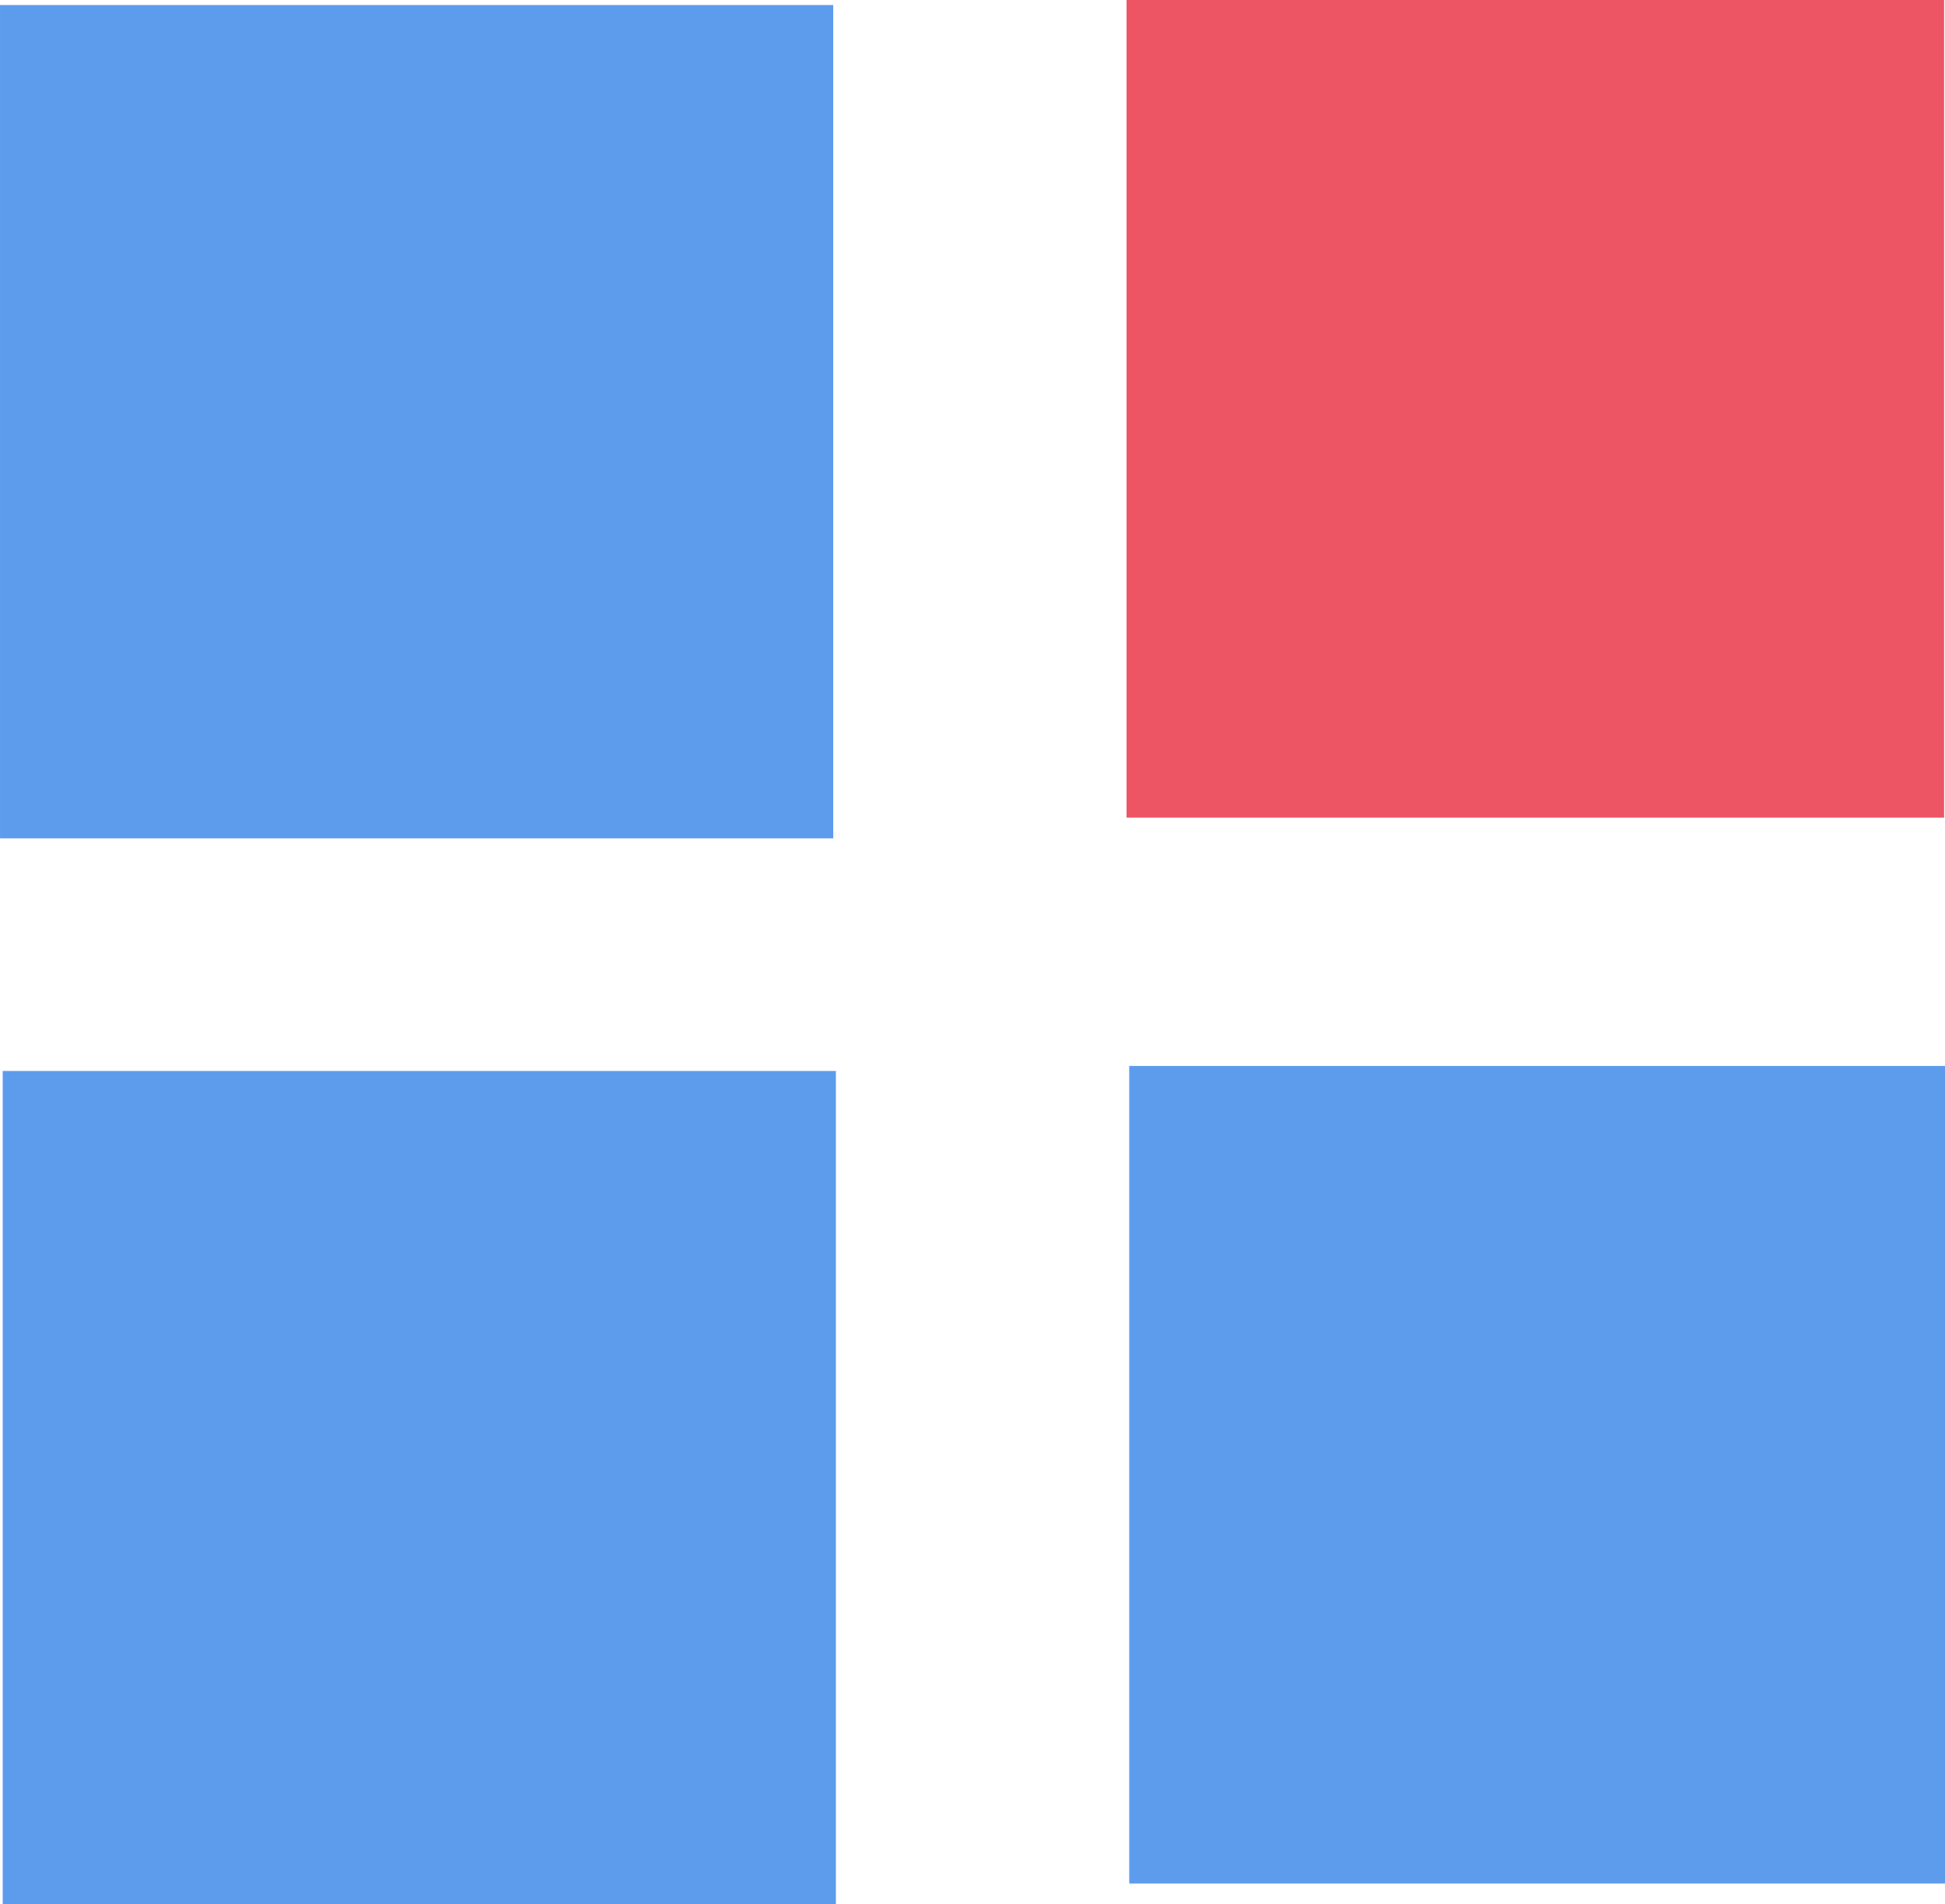
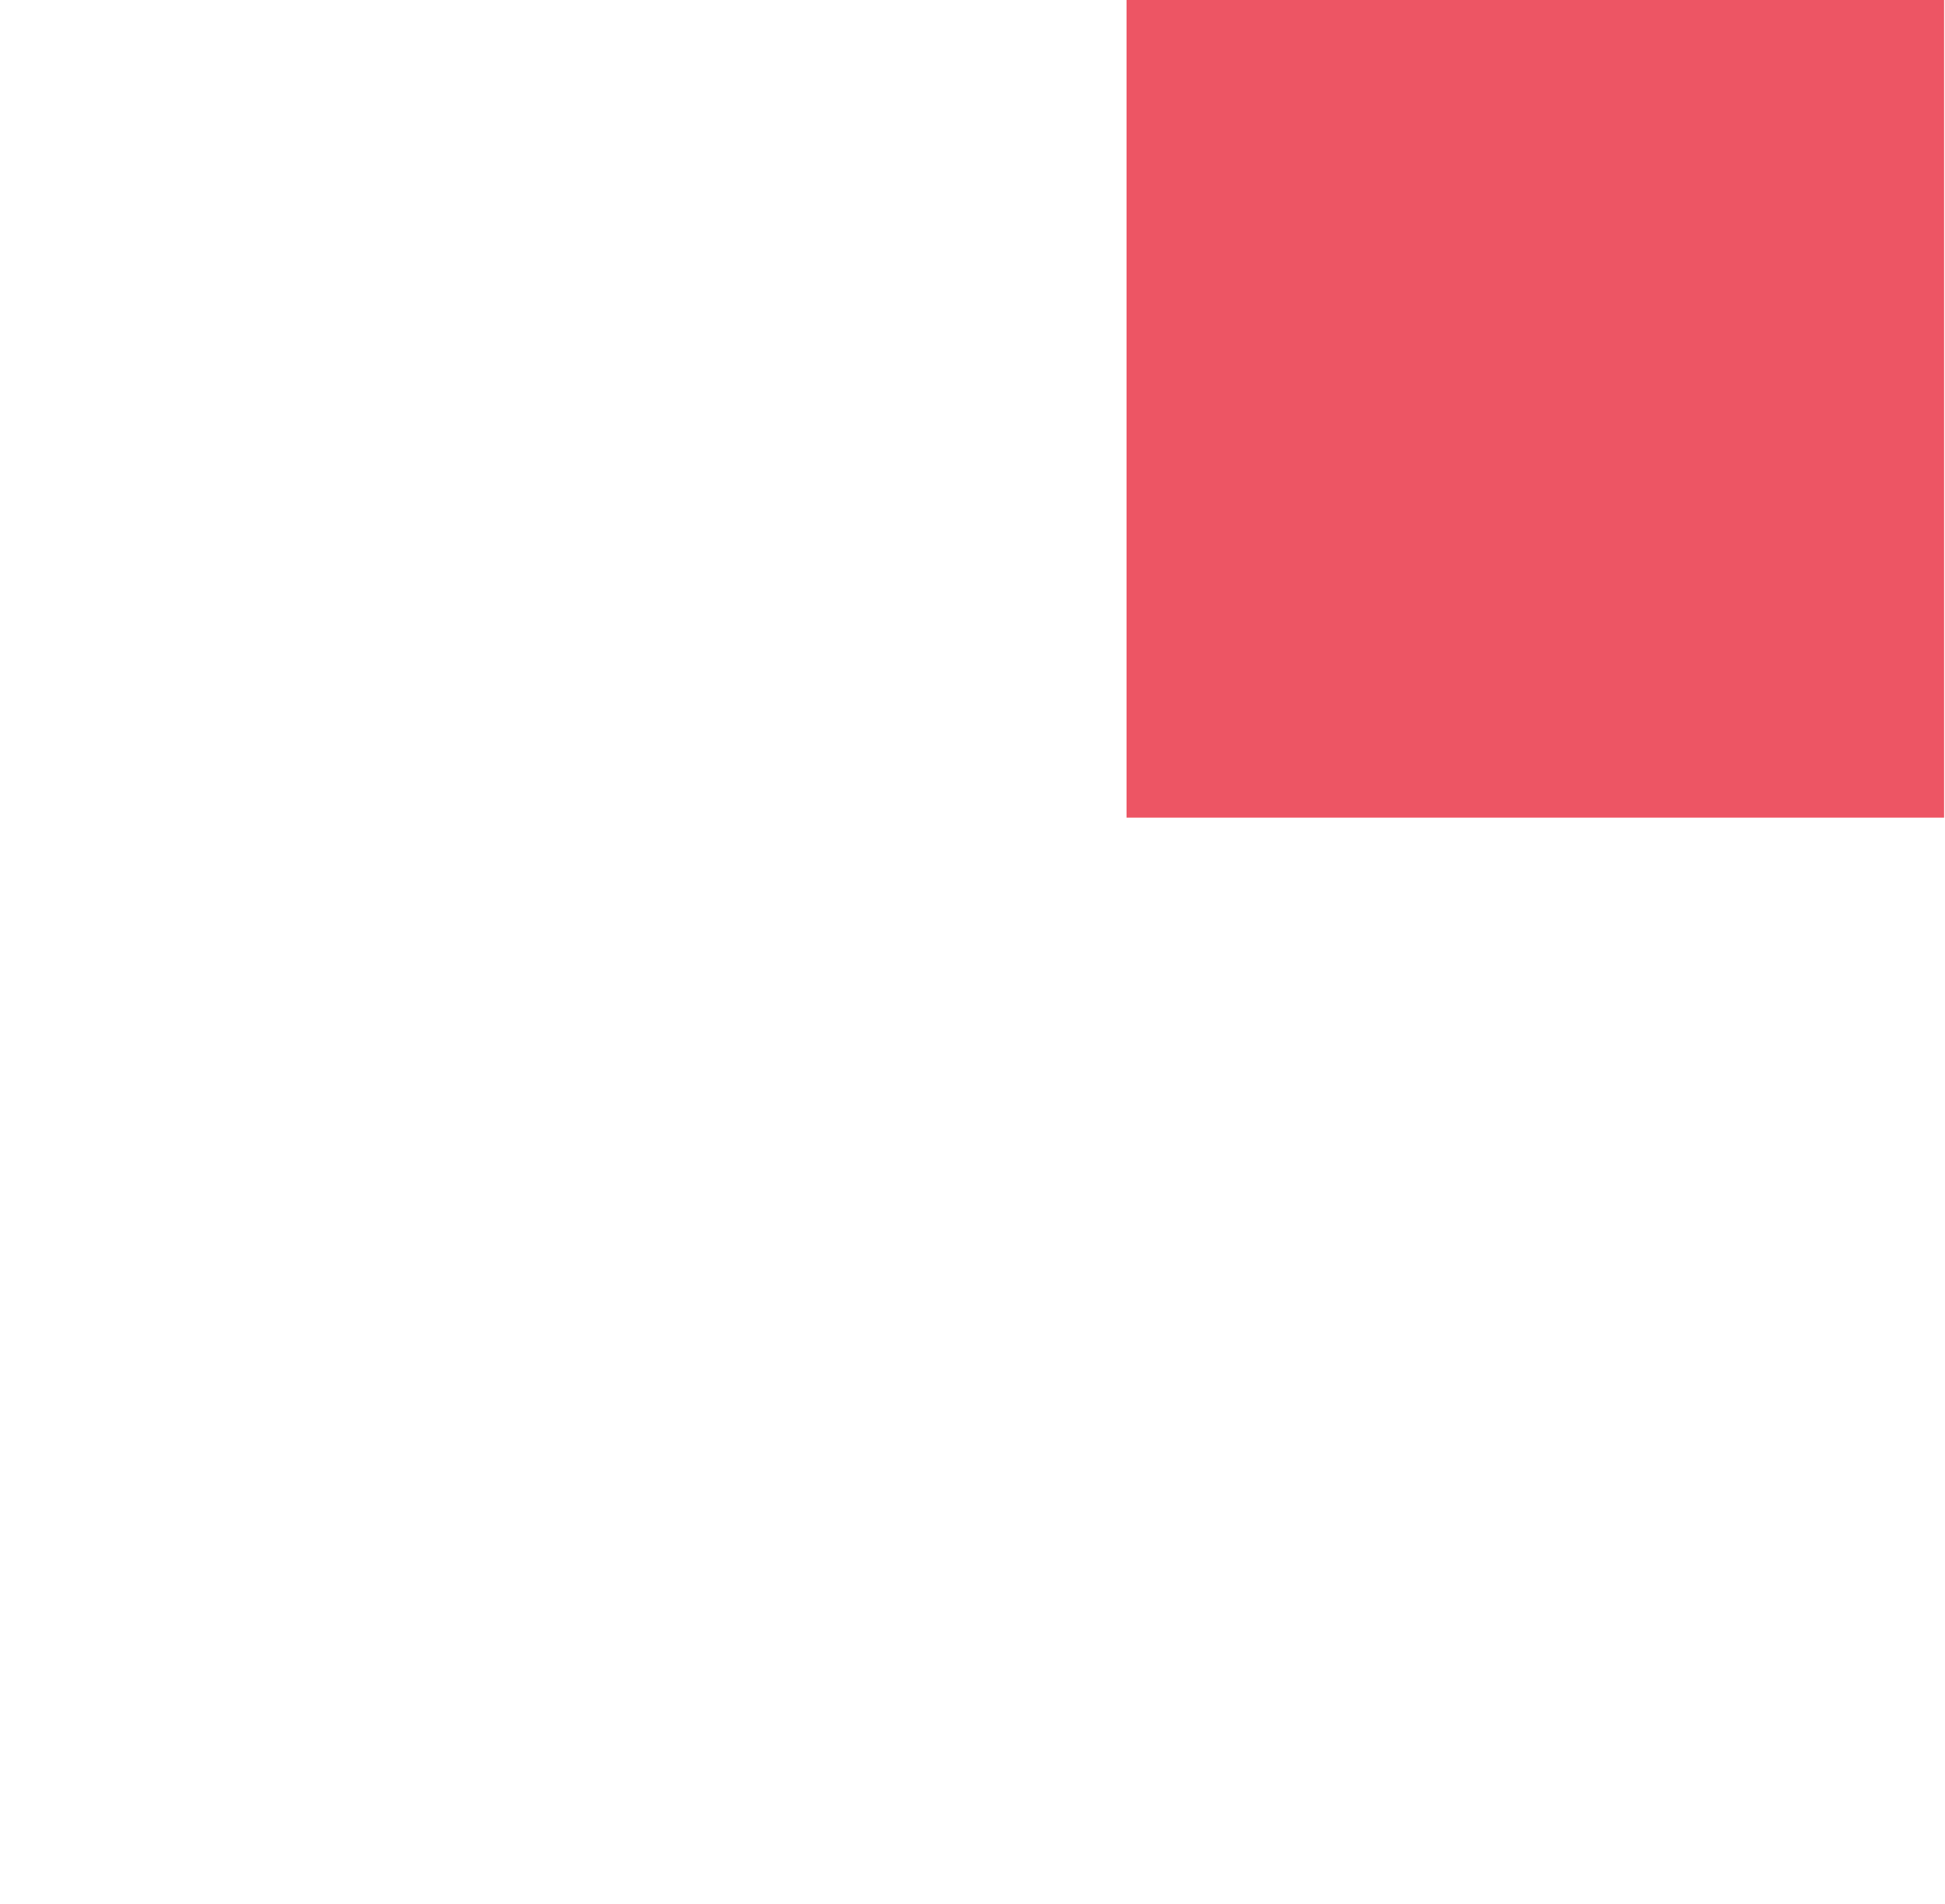
<svg xmlns="http://www.w3.org/2000/svg" t="1571366732211" class="icon" viewBox="0 0 1046 1024" version="1.1" p-id="19817" width="32.688" height="32">
  <defs>
    <style type="text/css" />
  </defs>
-   <path d="M0 2.709h448.101v448.101H0z" fill="#5D9CEC" p-id="19818" />
  <path d="M605.861 0h439.658v439.658H605.861z" fill="#ED5564" p-id="19819" />
-   <path d="M1.442 575.887h448.101v448.101H1.442zM607.291 573.178h439.658V1012.836H607.291z" fill="#5D9CEC" p-id="19820" />
</svg>